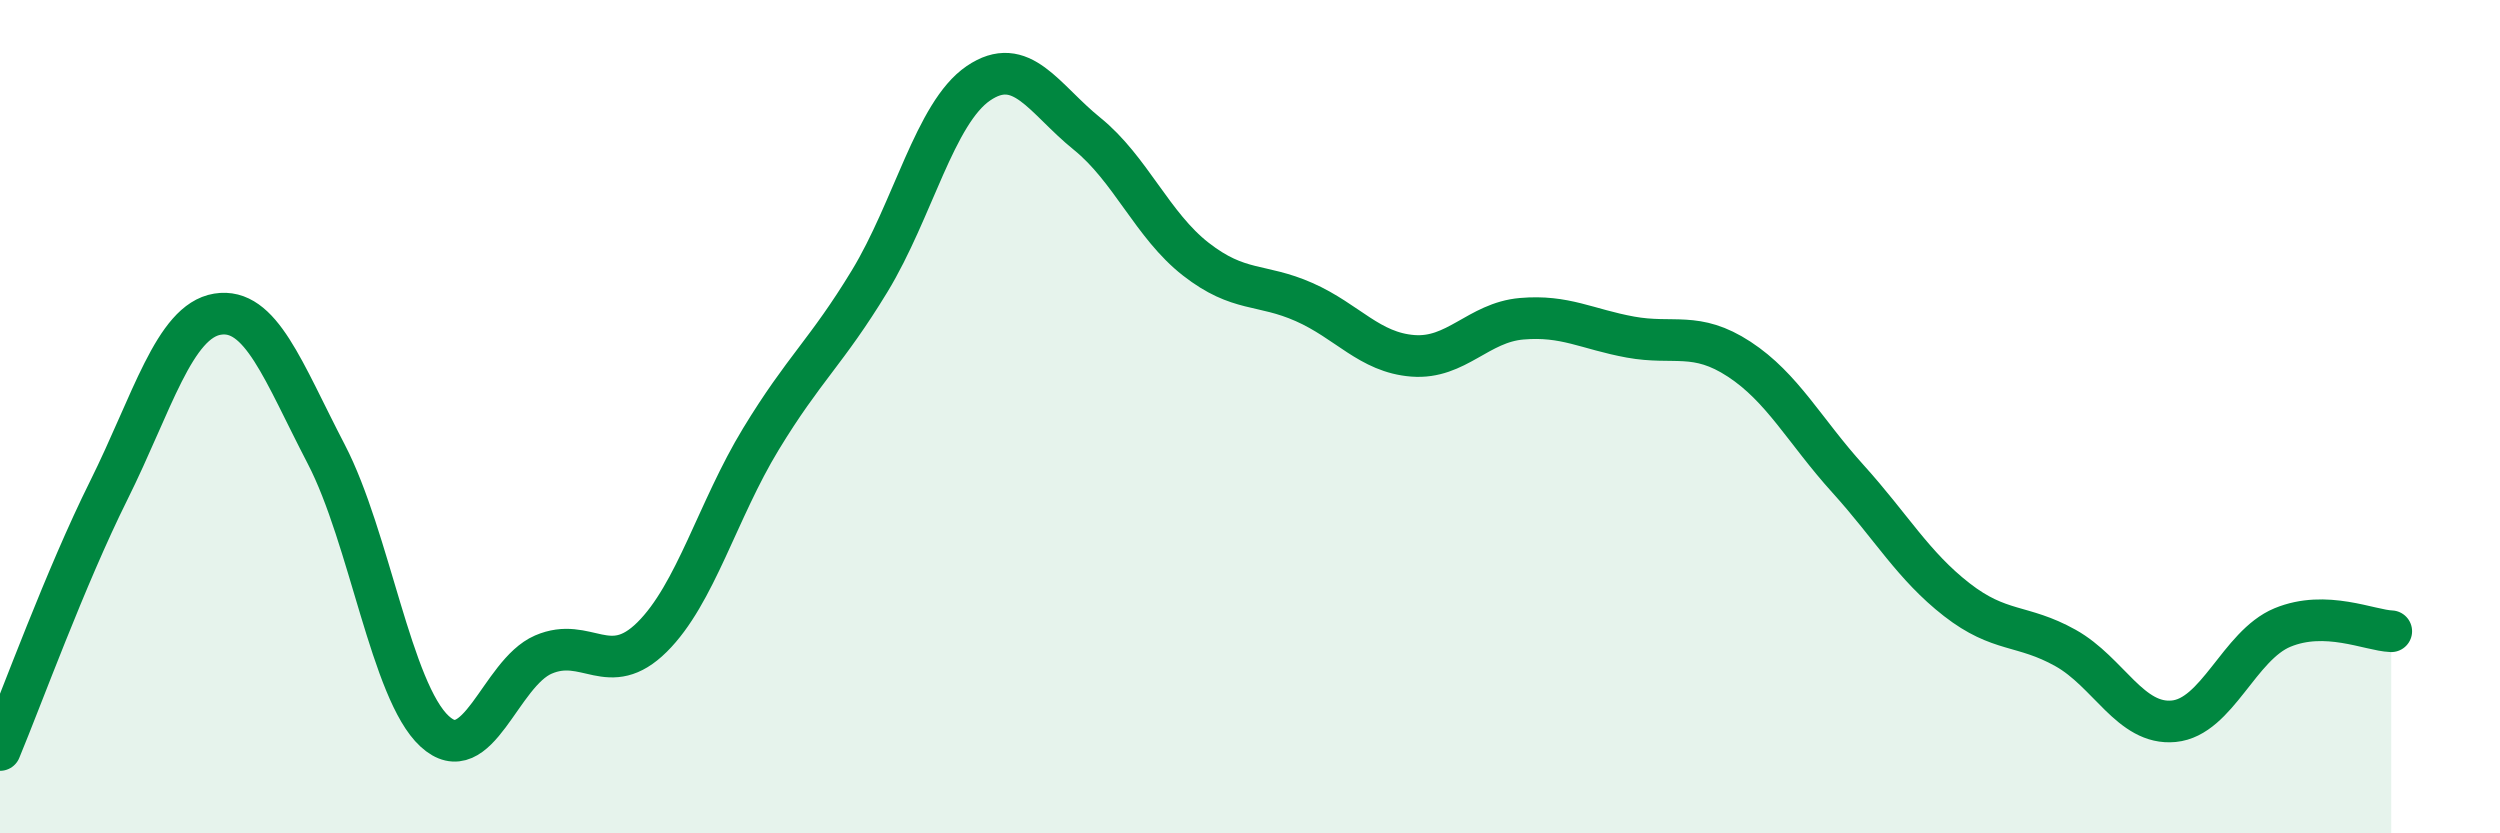
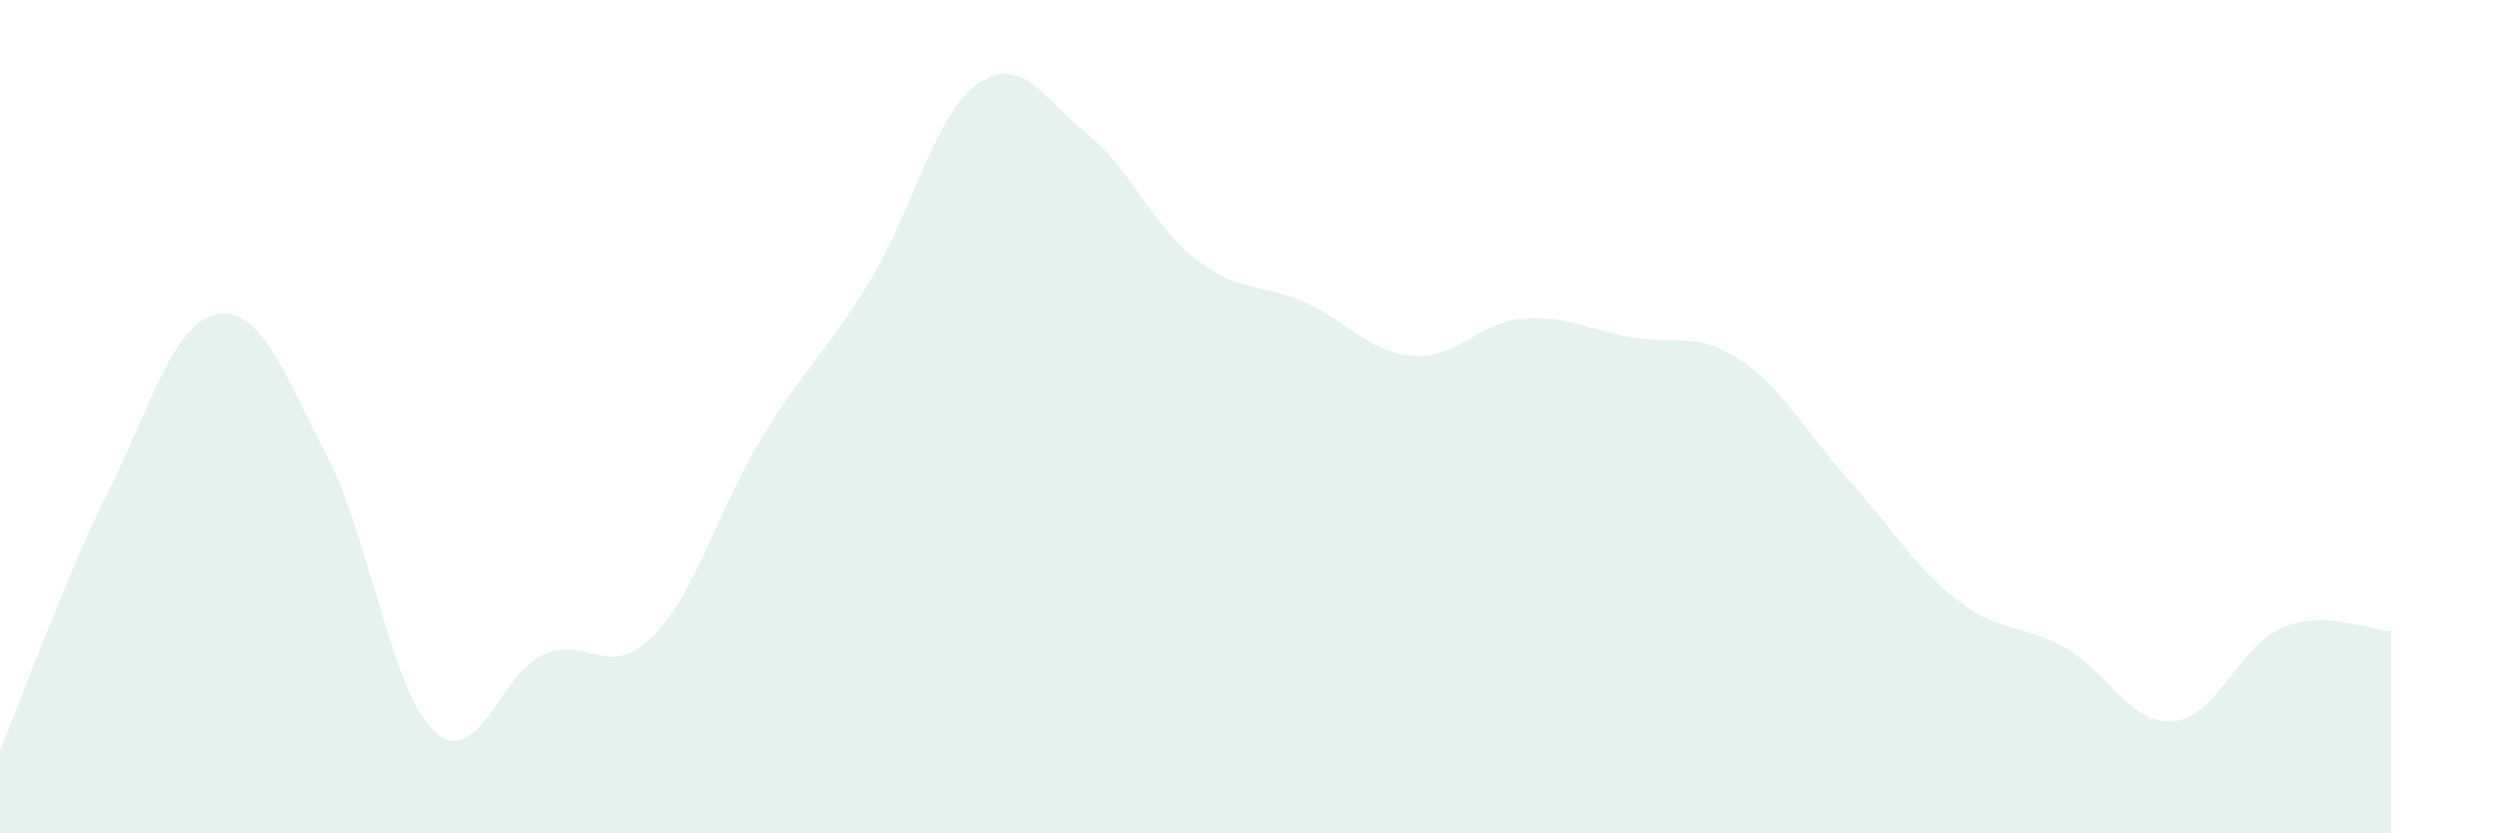
<svg xmlns="http://www.w3.org/2000/svg" width="60" height="20" viewBox="0 0 60 20">
  <path d="M 0,18 C 0.52,16.75 1.57,13.86 2.61,11.77 C 3.65,9.68 4.18,7.71 5.22,7.54 C 6.26,7.37 6.79,8.9 7.83,10.9 C 8.87,12.9 9.39,16.59 10.43,17.55 C 11.47,18.51 12,16.16 13.04,15.71 C 14.08,15.26 14.61,16.32 15.65,15.29 C 16.69,14.26 17.22,12.25 18.26,10.54 C 19.3,8.83 19.83,8.46 20.87,6.75 C 21.91,5.04 22.44,2.71 23.48,2 C 24.52,1.29 25.05,2.37 26.09,3.21 C 27.13,4.05 27.66,5.41 28.7,6.22 C 29.74,7.03 30.26,6.79 31.3,7.25 C 32.34,7.71 32.87,8.46 33.91,8.54 C 34.95,8.62 35.48,7.74 36.52,7.65 C 37.56,7.56 38.09,7.9 39.13,8.09 C 40.17,8.28 40.7,7.94 41.74,8.62 C 42.78,9.3 43.31,10.34 44.35,11.49 C 45.39,12.64 45.92,13.58 46.96,14.39 C 48,15.2 48.53,14.97 49.57,15.55 C 50.61,16.13 51.13,17.41 52.17,17.31 C 53.21,17.21 53.74,15.49 54.78,15.06 C 55.82,14.63 56.87,15.13 57.39,15.15L57.39 20L0 20Z" fill="#008740" opacity="0.1" stroke-linecap="round" stroke-linejoin="round" />
-   <path d="M 0,18 C 0.52,16.75 1.57,13.86 2.61,11.77 C 3.65,9.68 4.18,7.71 5.22,7.54 C 6.26,7.37 6.79,8.9 7.83,10.9 C 8.87,12.9 9.39,16.59 10.43,17.55 C 11.47,18.51 12,16.16 13.04,15.71 C 14.08,15.26 14.61,16.32 15.65,15.29 C 16.69,14.26 17.22,12.25 18.26,10.54 C 19.3,8.83 19.83,8.46 20.87,6.75 C 21.91,5.04 22.44,2.71 23.48,2 C 24.52,1.29 25.05,2.37 26.09,3.21 C 27.13,4.05 27.66,5.41 28.7,6.22 C 29.74,7.03 30.26,6.79 31.3,7.25 C 32.34,7.71 32.87,8.46 33.91,8.54 C 34.95,8.62 35.48,7.74 36.52,7.65 C 37.56,7.56 38.09,7.9 39.13,8.09 C 40.17,8.28 40.7,7.94 41.74,8.62 C 42.78,9.3 43.31,10.34 44.35,11.49 C 45.39,12.64 45.92,13.58 46.96,14.39 C 48,15.2 48.53,14.97 49.57,15.55 C 50.61,16.13 51.13,17.41 52.17,17.31 C 53.21,17.21 53.74,15.49 54.78,15.06 C 55.82,14.63 56.87,15.13 57.39,15.15" stroke="#008740" stroke-width="1" fill="none" stroke-linecap="round" stroke-linejoin="round" />
</svg>